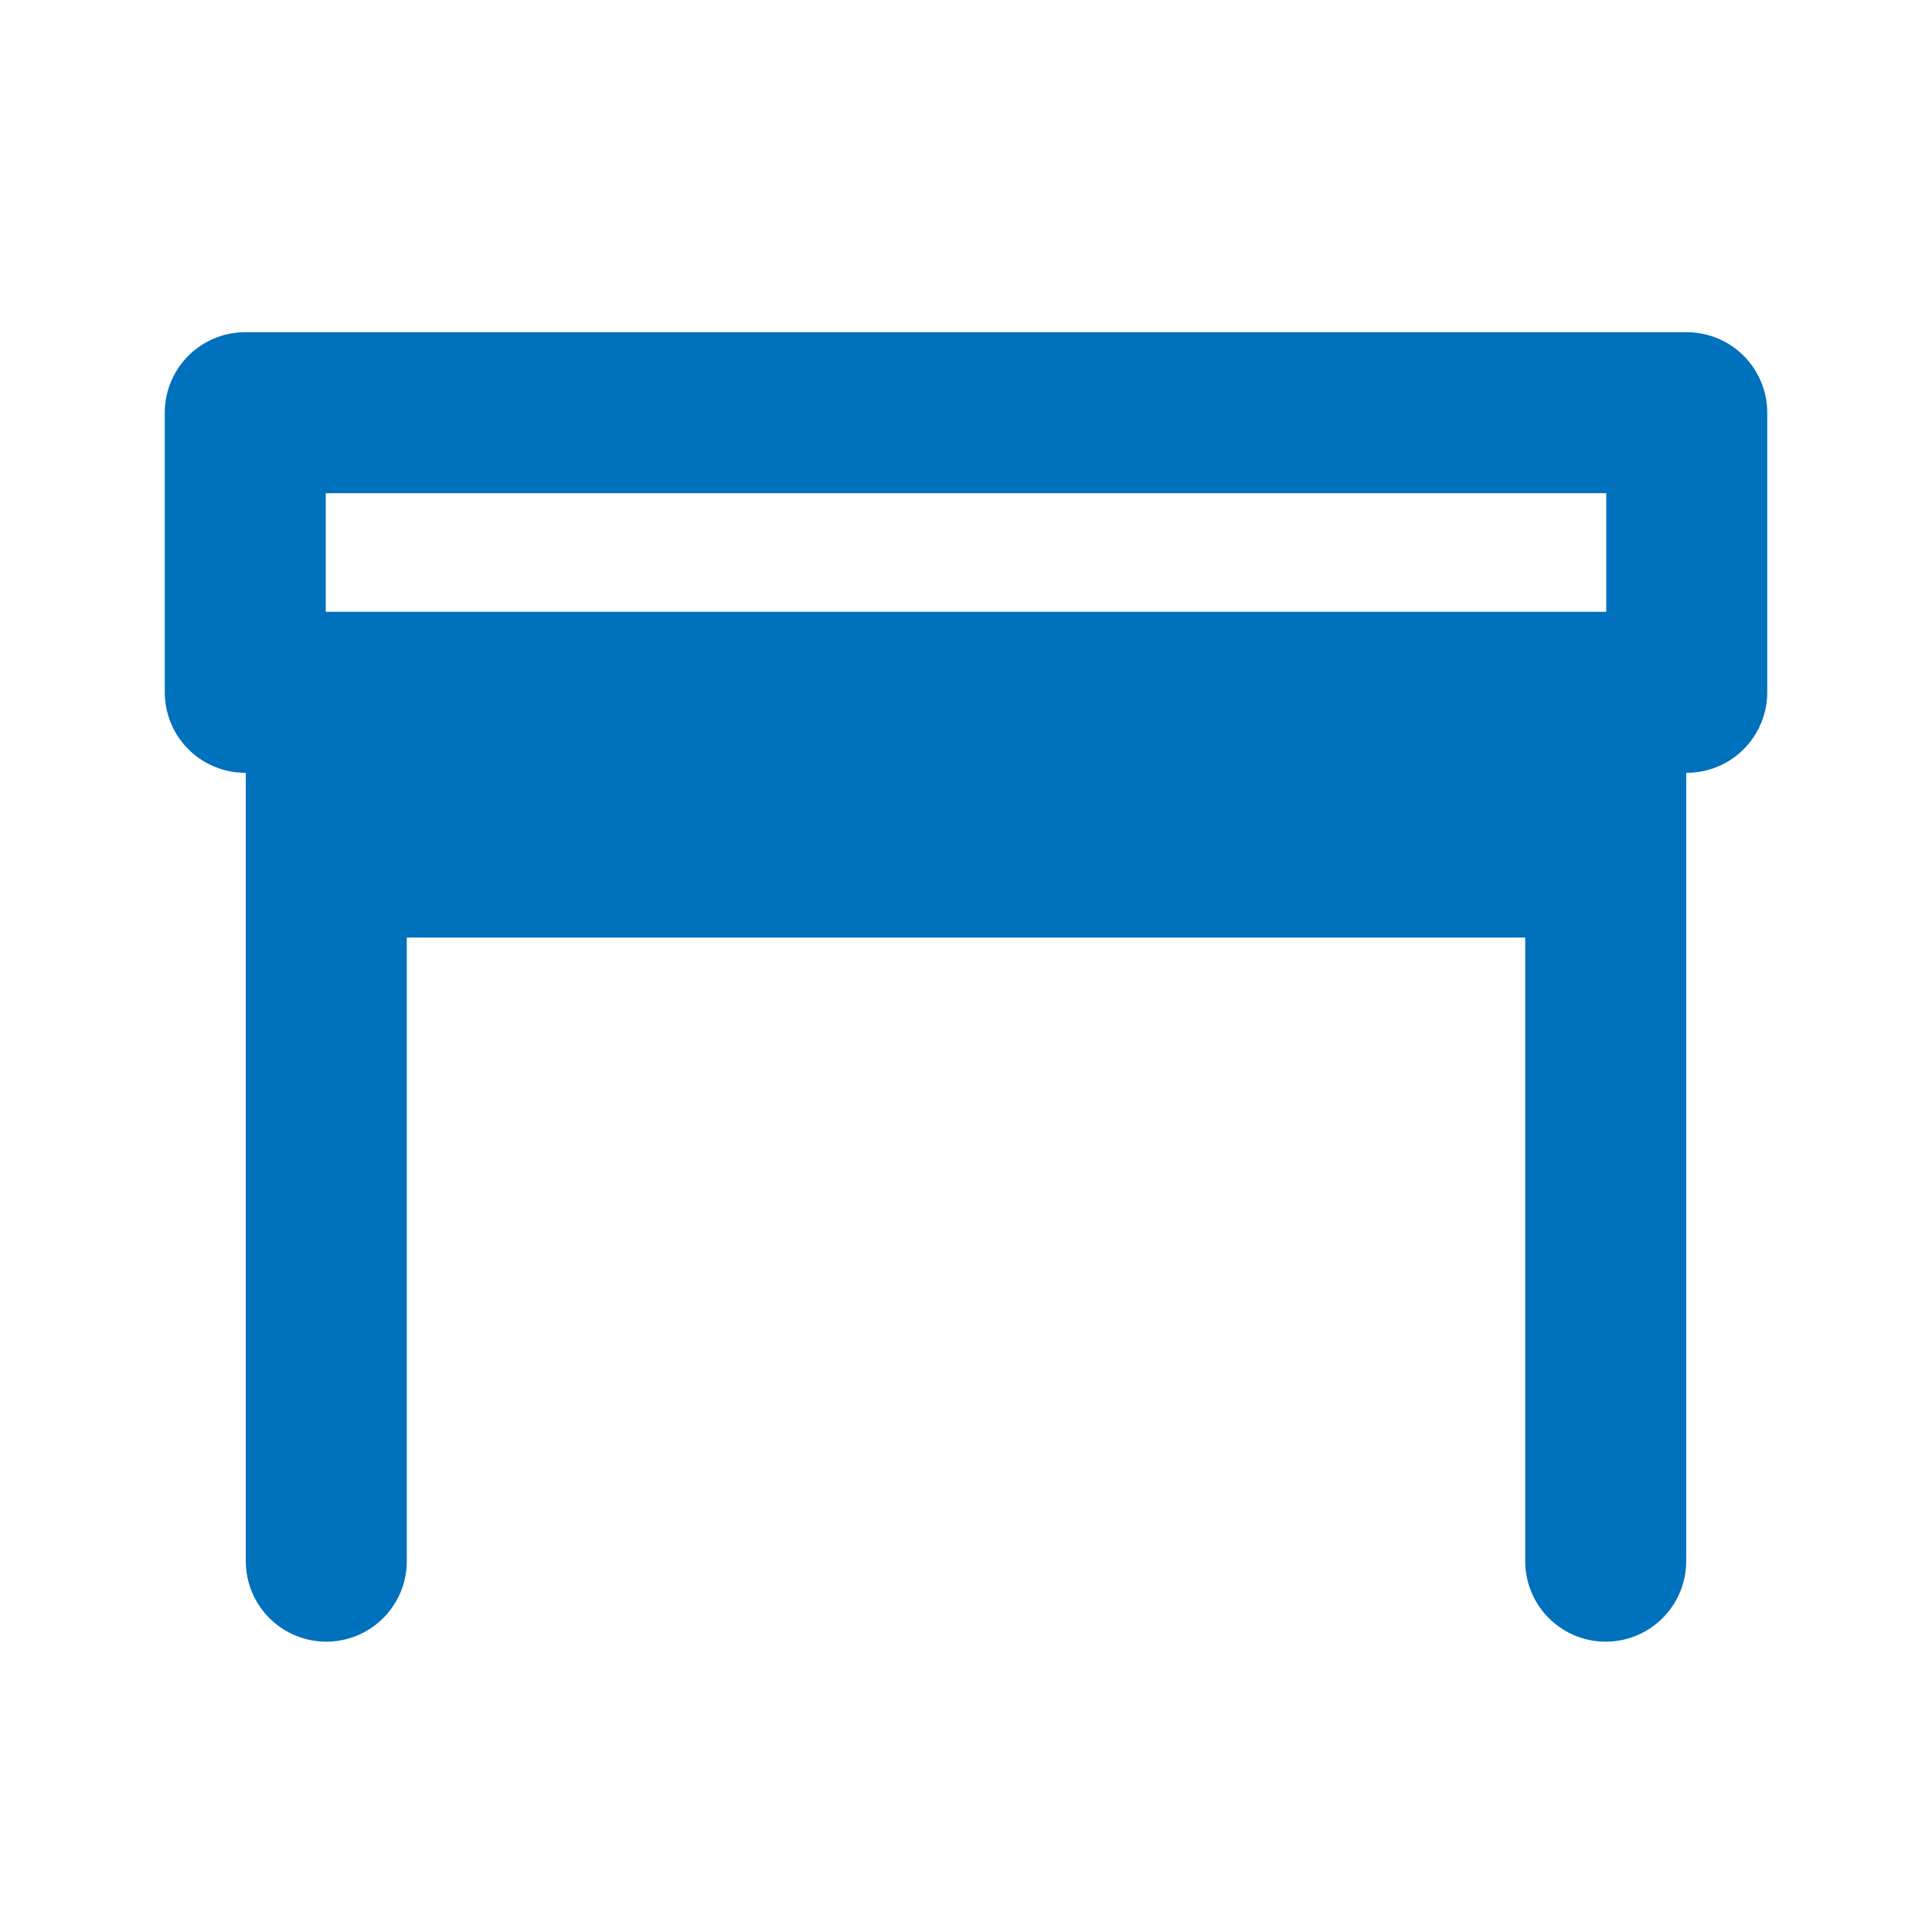
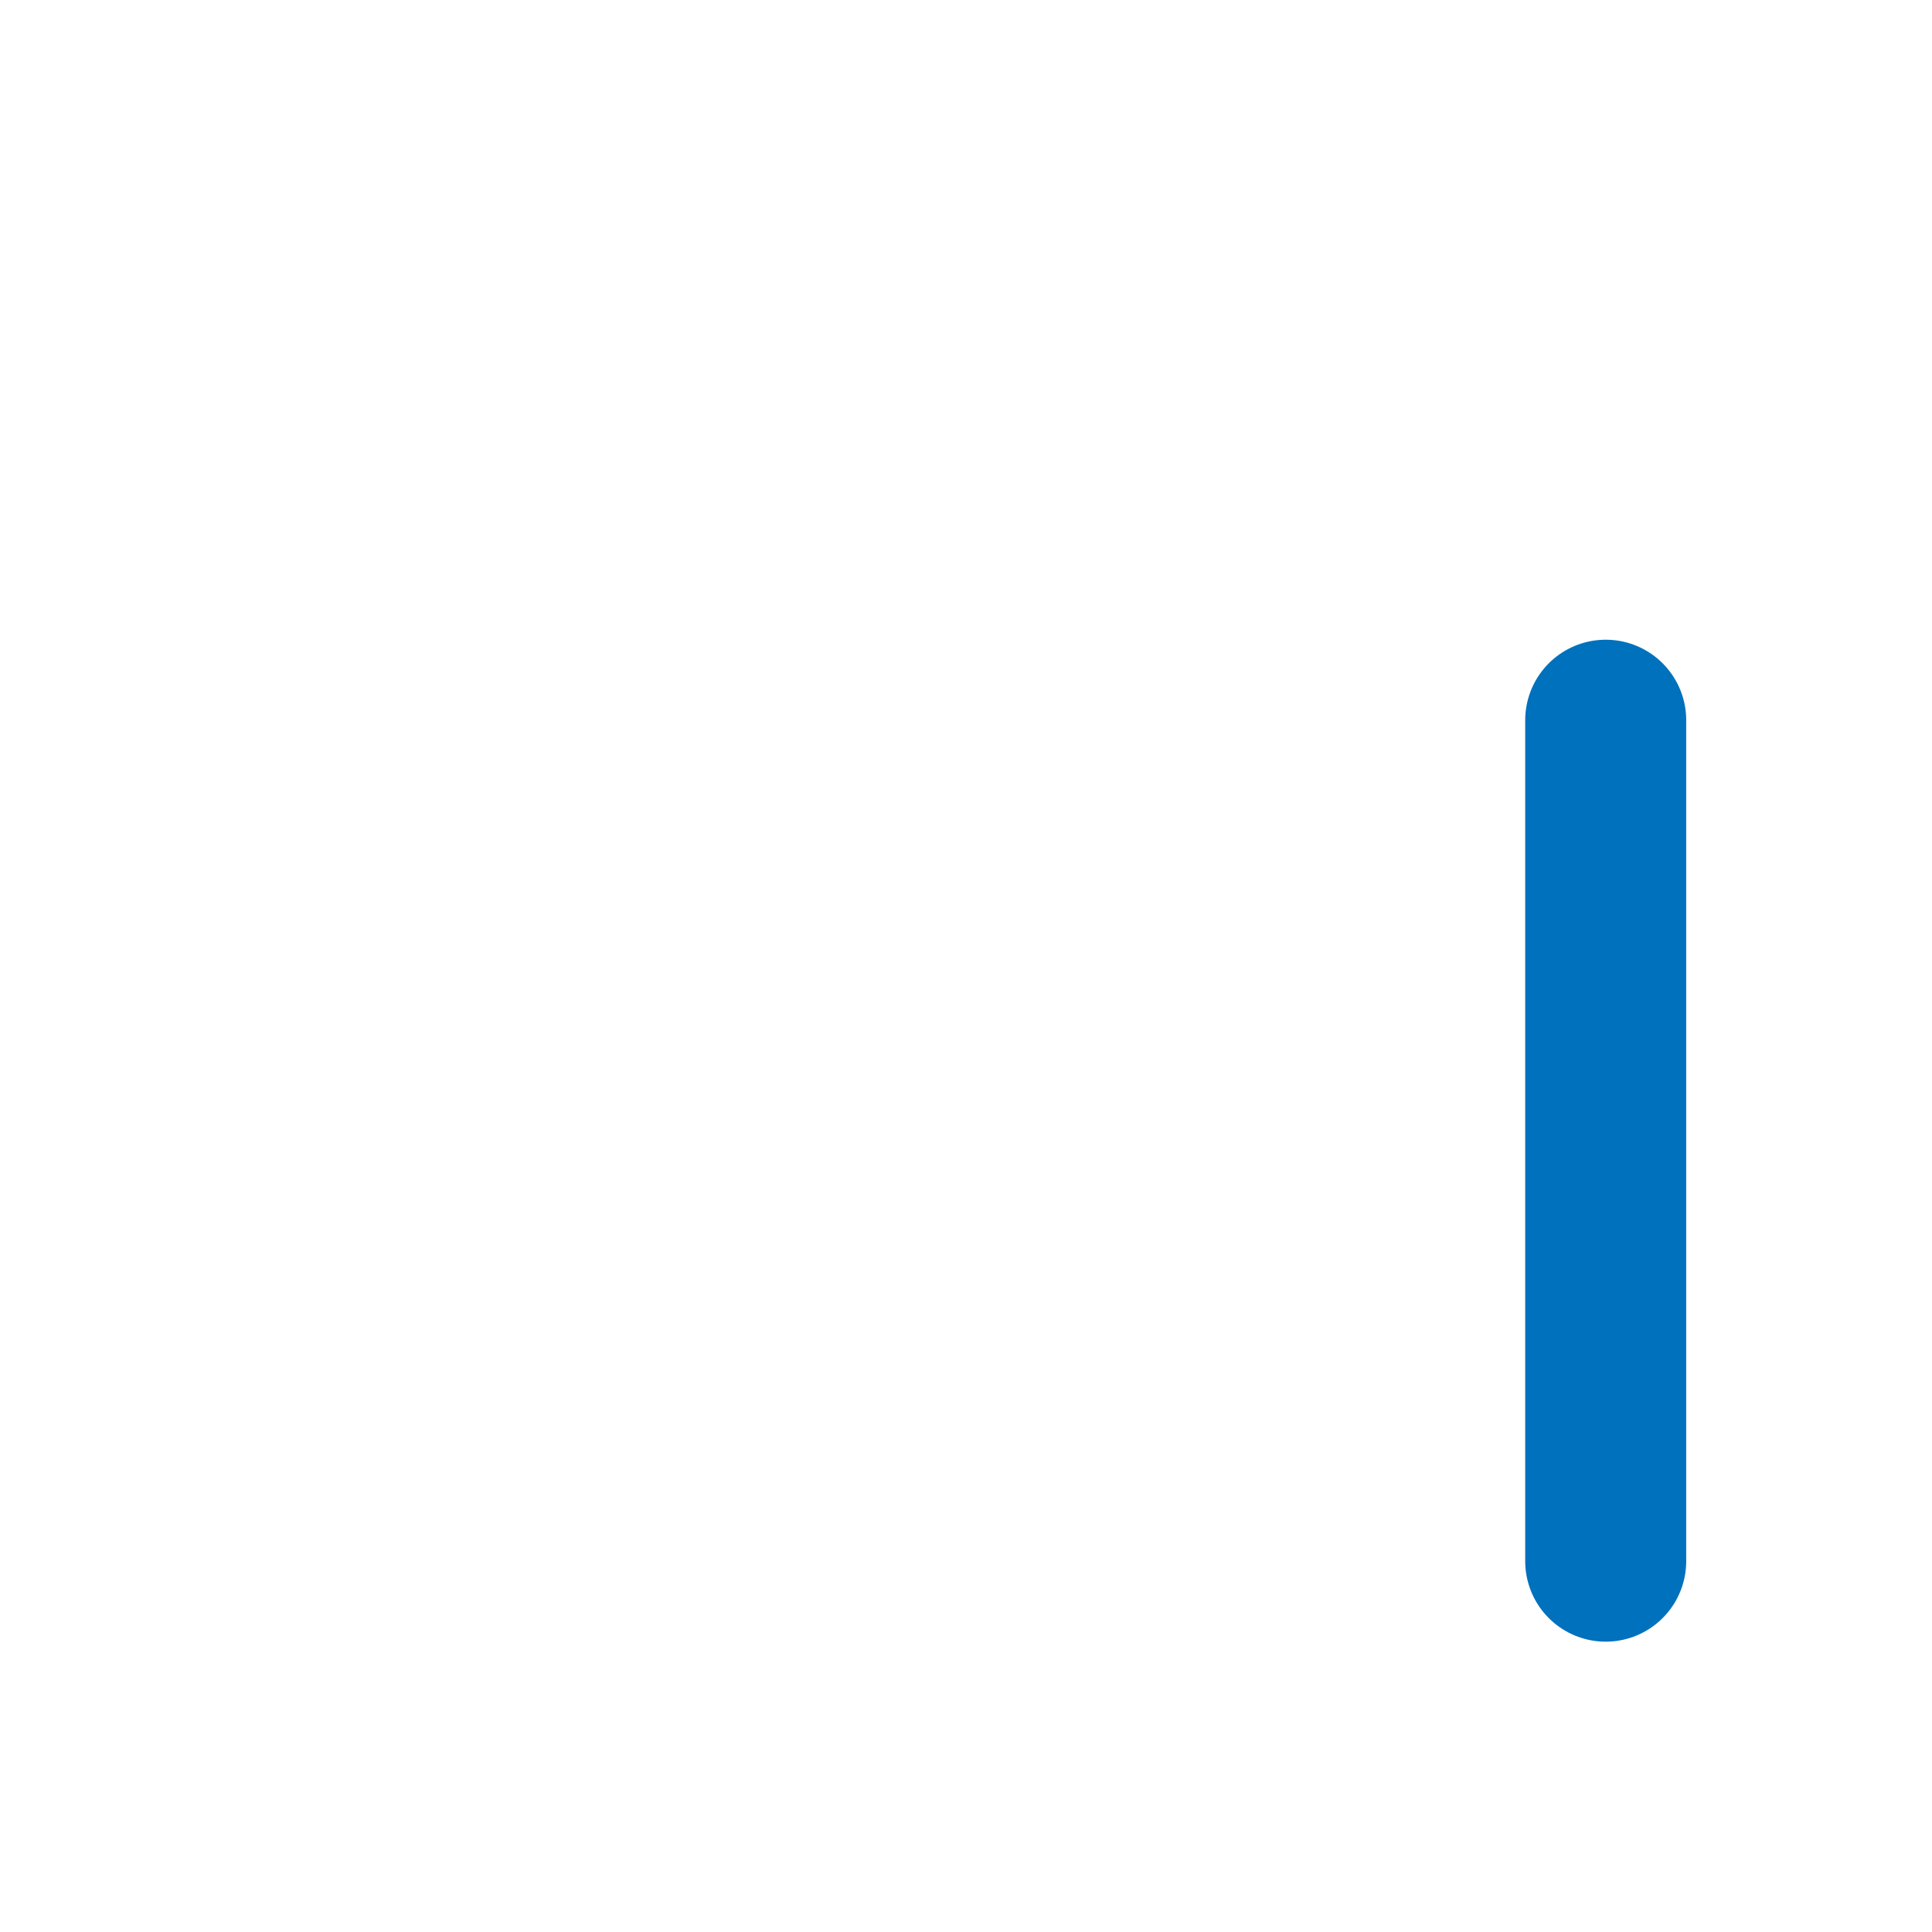
<svg xmlns="http://www.w3.org/2000/svg" id="obj" viewBox="0 0 36 36">
  <defs>
    <style>
      .cls-1 {
        fill: none;
        stroke: #0071bc;
        stroke-linecap: round;
        stroke-linejoin: round;
        stroke-width: 3px;
      }

      .cls-2 {
        fill: #0071bc;
      }
    </style>
  </defs>
-   <rect class="cls-1" x="4.57" y="7.69" width="26.86" height="5.21" />
  <line class="cls-1" x1="29.92" y1="29.09" x2="29.92" y2="13.42" />
-   <line class="cls-1" x1="6.08" y1="13.42" x2="6.08" y2="29.09" />
-   <polygon class="cls-2" points="29.21 12.84 6.79 12.84 6.89 17.47 29.11 17.47 29.21 12.84" />
</svg>